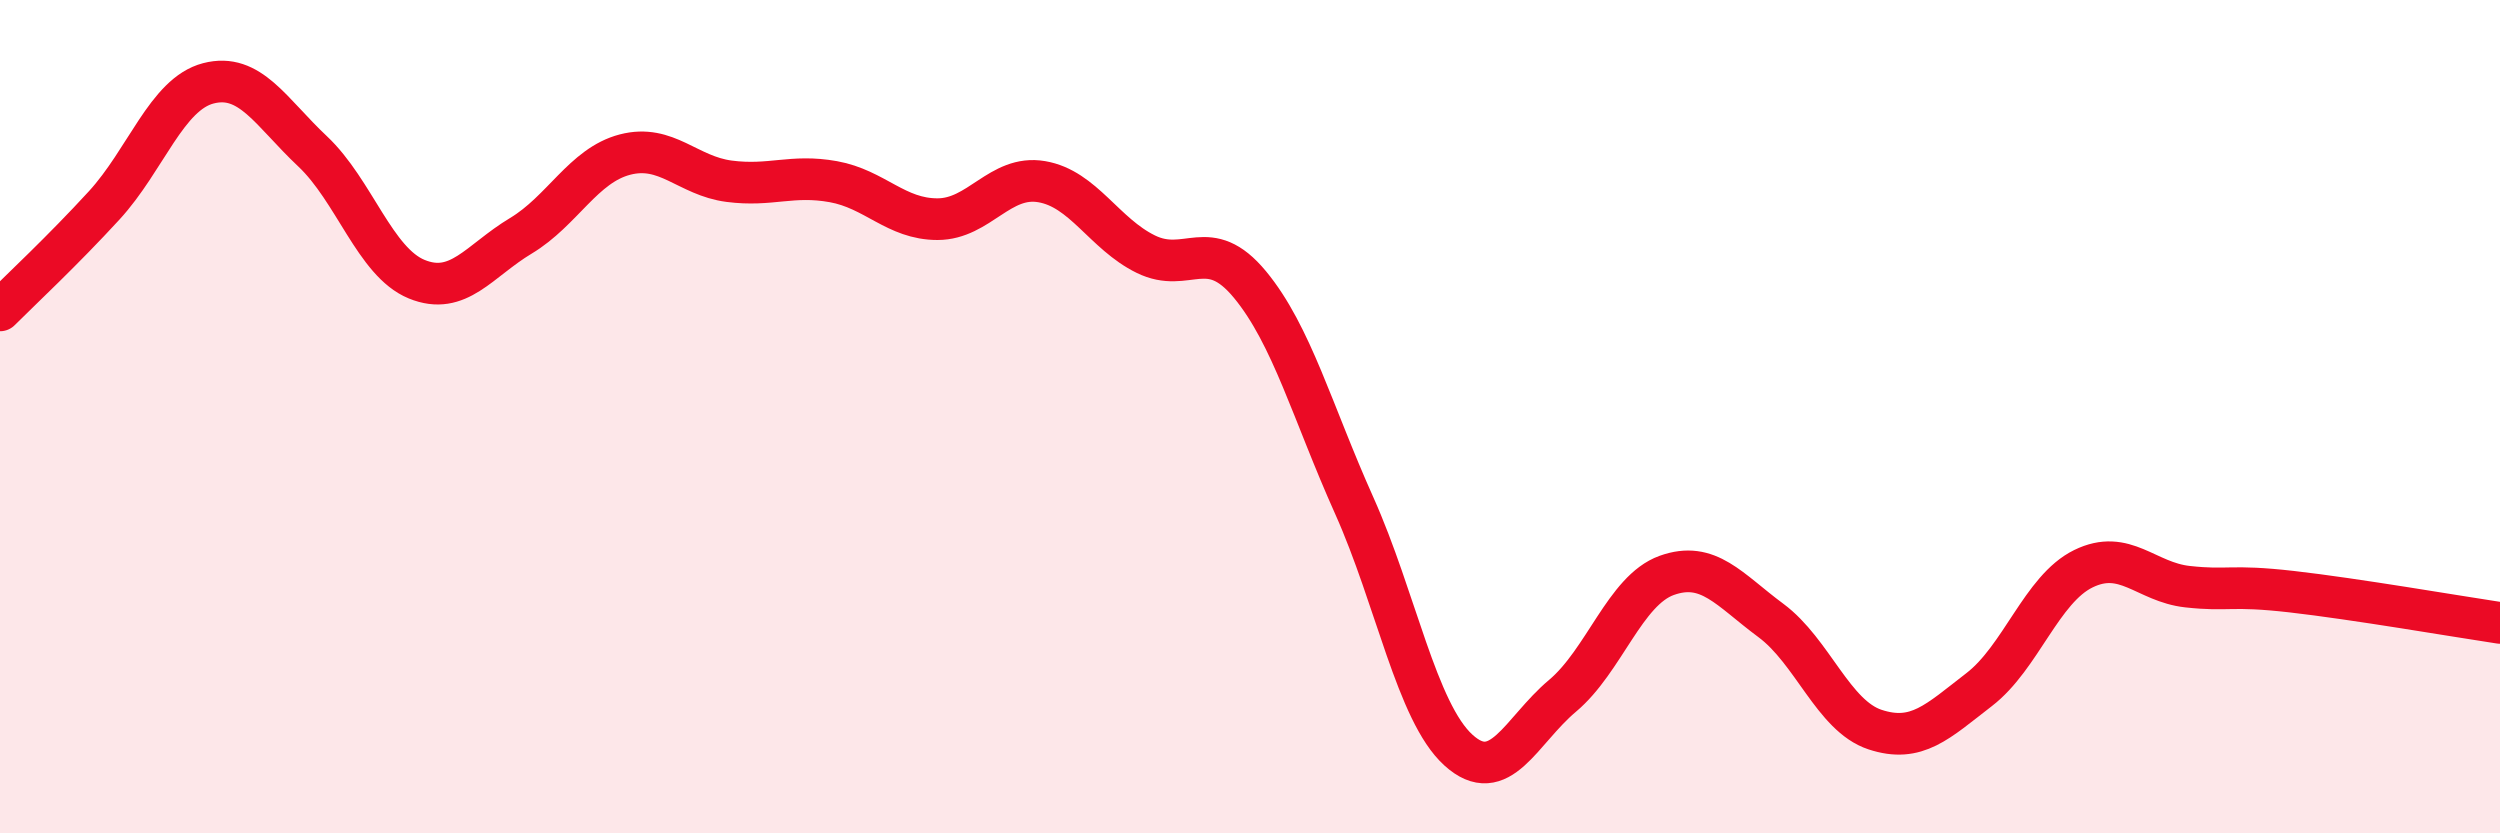
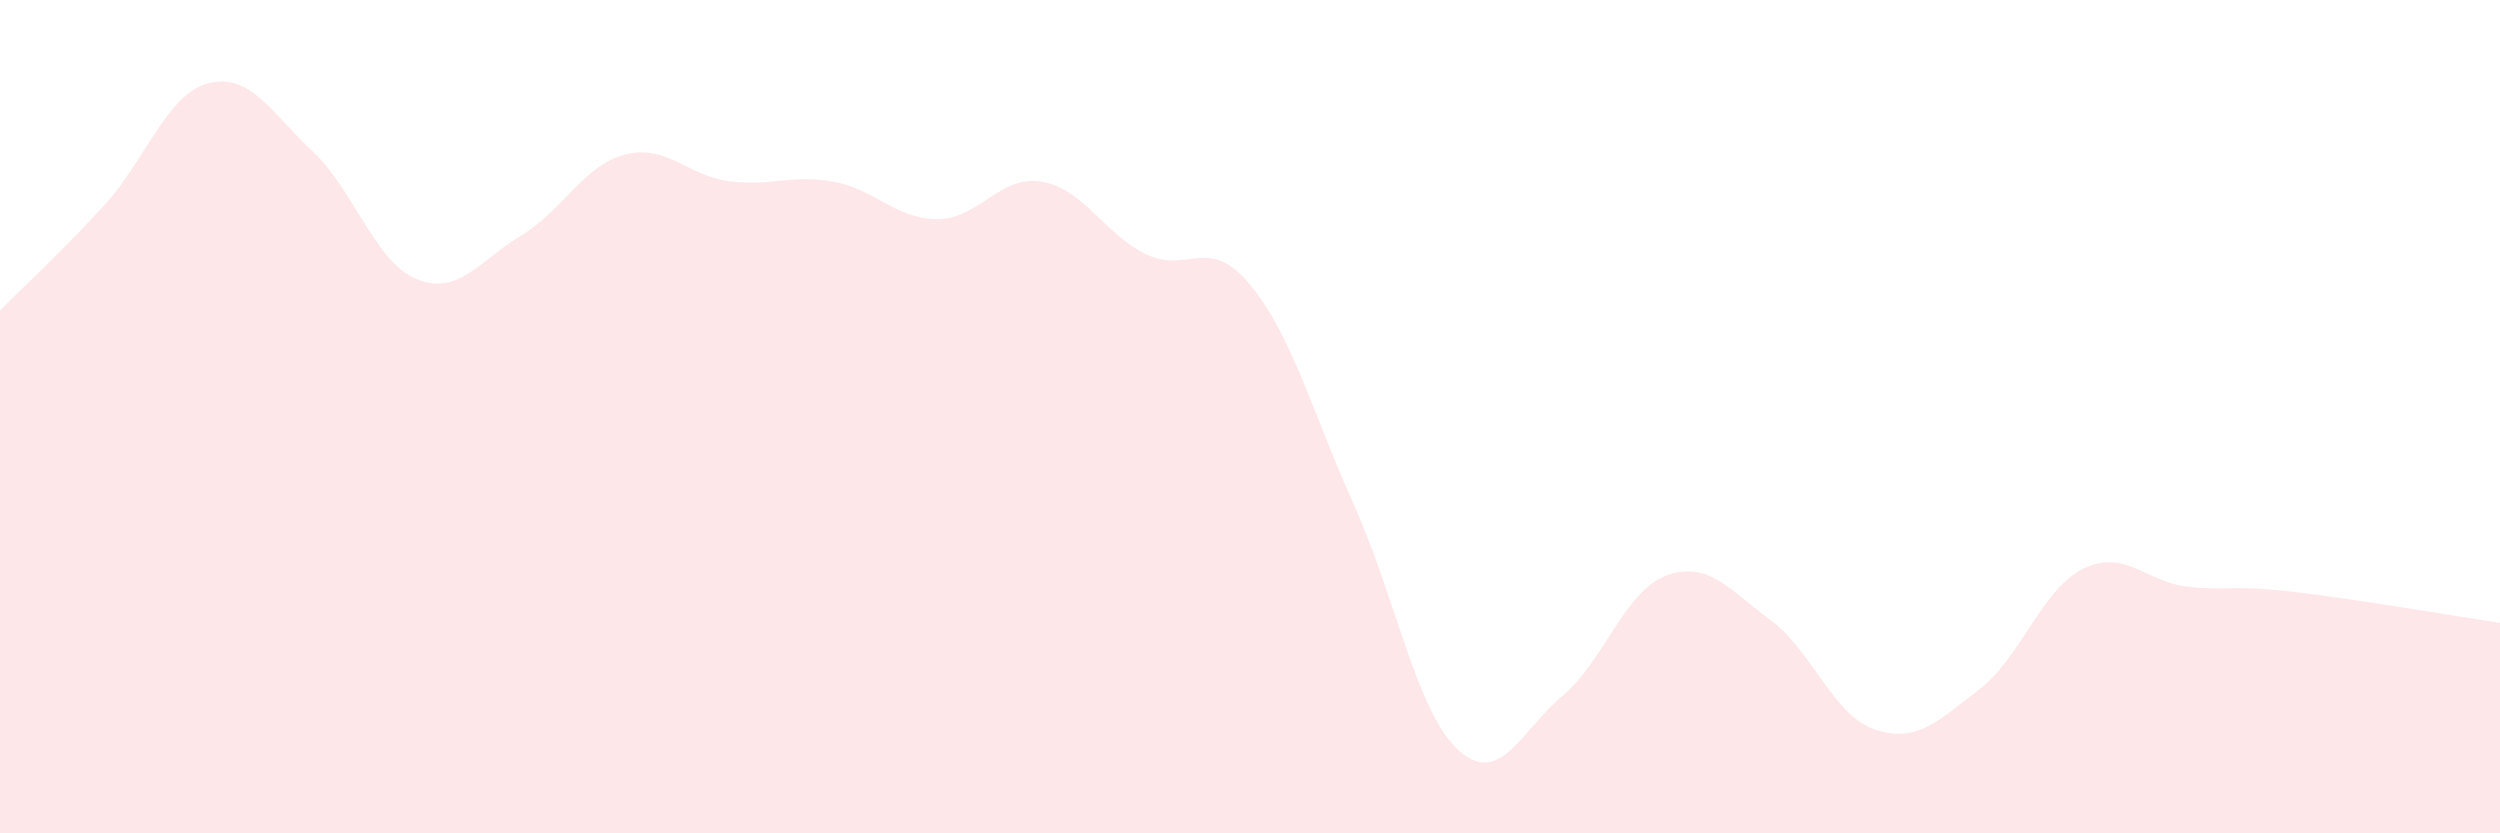
<svg xmlns="http://www.w3.org/2000/svg" width="60" height="20" viewBox="0 0 60 20">
  <path d="M 0,7.45 C 0.5,6.95 1.5,6.02 2.5,4.93 C 3.5,3.84 4,2.26 5,2 C 6,1.74 6.5,2.69 7.5,3.63 C 8.5,4.57 9,6.29 10,6.7 C 11,7.11 11.5,6.26 12.5,5.66 C 13.5,5.06 14,3.97 15,3.71 C 16,3.45 16.5,4.22 17.5,4.35 C 18.5,4.48 19,4.18 20,4.36 C 21,4.54 21.5,5.26 22.5,5.26 C 23.5,5.26 24,4.19 25,4.36 C 26,4.53 26.5,5.61 27.5,6.1 C 28.5,6.59 29,5.62 30,6.83 C 31,8.04 31.5,9.9 32.5,12.13 C 33.5,14.36 34,17.09 35,18 C 36,18.91 36.5,17.54 37.5,16.7 C 38.5,15.86 39,14.17 40,13.81 C 41,13.45 41.5,14.15 42.5,14.89 C 43.5,15.63 44,17.18 45,17.51 C 46,17.84 46.5,17.32 47.5,16.55 C 48.5,15.78 49,14.14 50,13.65 C 51,13.16 51.5,13.97 52.5,14.08 C 53.5,14.19 53.5,14.03 55,14.2 C 56.5,14.37 59,14.8 60,14.95L60 20L0 20Z" fill="#EB0A25" opacity="0.1" stroke-linecap="round" stroke-linejoin="round" />
-   <path d="M 0,7.45 C 0.5,6.95 1.5,6.02 2.5,4.93 C 3.5,3.84 4,2.26 5,2 C 6,1.74 6.5,2.69 7.5,3.63 C 8.5,4.57 9,6.29 10,6.7 C 11,7.11 11.5,6.26 12.5,5.66 C 13.5,5.06 14,3.97 15,3.71 C 16,3.45 16.5,4.22 17.5,4.35 C 18.5,4.48 19,4.18 20,4.36 C 21,4.54 21.5,5.26 22.5,5.26 C 23.5,5.26 24,4.19 25,4.36 C 26,4.53 26.5,5.61 27.5,6.1 C 28.5,6.59 29,5.62 30,6.83 C 31,8.04 31.5,9.9 32.5,12.13 C 33.5,14.36 34,17.09 35,18 C 36,18.91 36.5,17.54 37.5,16.7 C 38.5,15.86 39,14.17 40,13.81 C 41,13.45 41.5,14.15 42.5,14.89 C 43.5,15.63 44,17.18 45,17.51 C 46,17.84 46.5,17.32 47.5,16.55 C 48.5,15.78 49,14.14 50,13.65 C 51,13.16 51.5,13.97 52.5,14.08 C 53.5,14.19 53.5,14.03 55,14.2 C 56.5,14.37 59,14.8 60,14.95" stroke="#EB0A25" stroke-width="1" fill="none" stroke-linecap="round" stroke-linejoin="round" />
</svg>